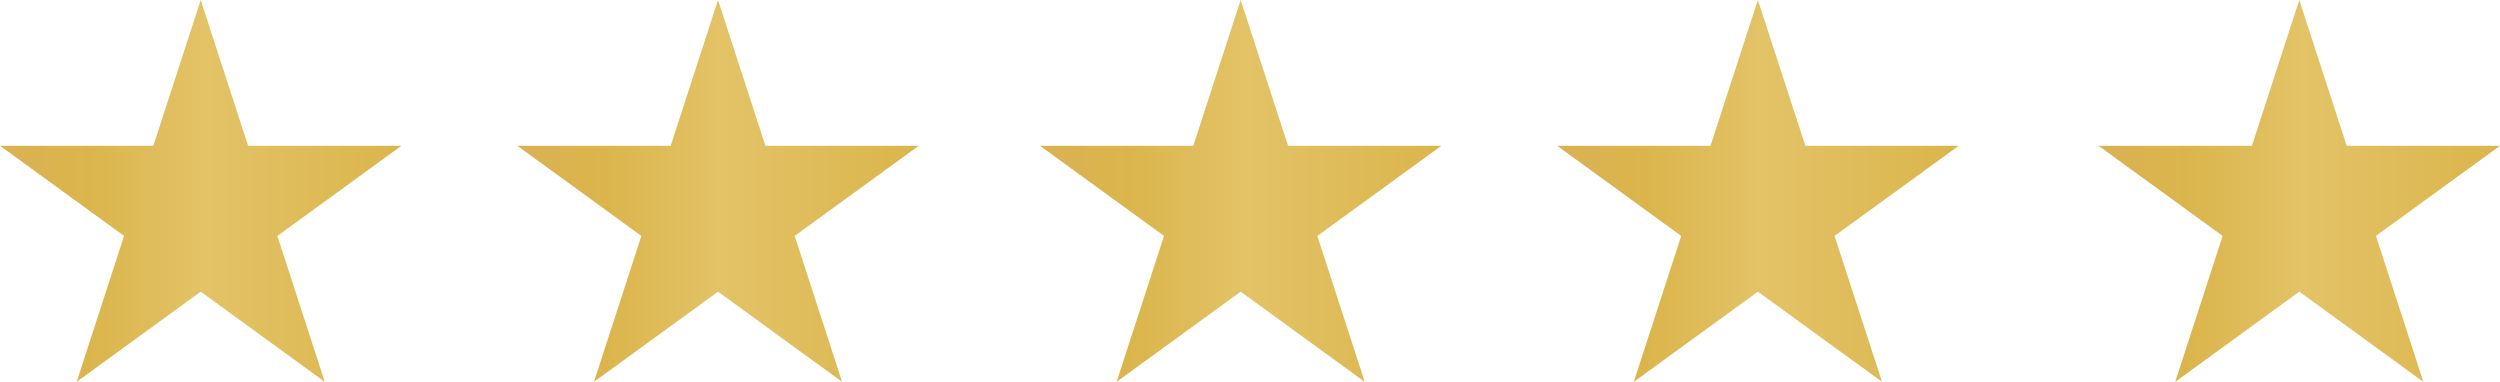
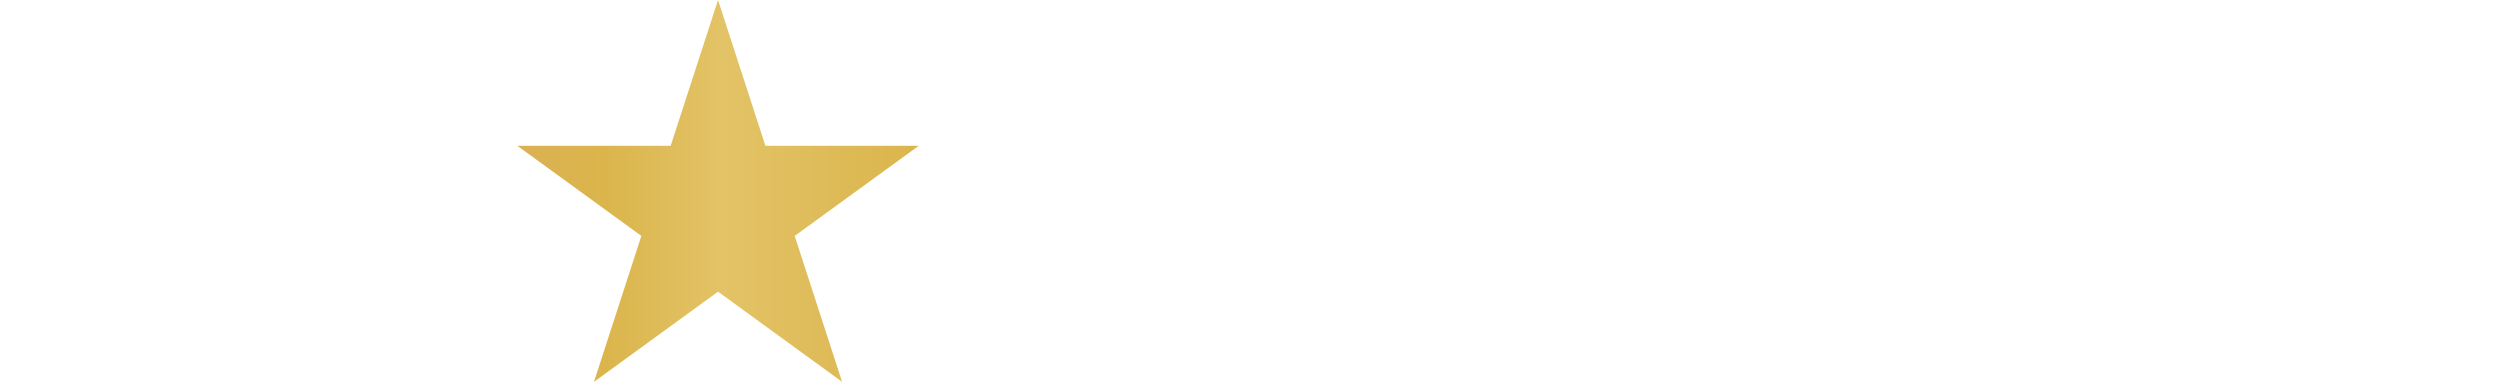
<svg xmlns="http://www.w3.org/2000/svg" xmlns:xlink="http://www.w3.org/1999/xlink" id="Guides" viewBox="0 0 211.62 32.32">
  <defs>
    <style>
      .cls-1 {
        fill: url(#linear-gradient-2);
      }

      .cls-2 {
        fill: url(#linear-gradient-4);
      }

      .cls-3 {
        fill: url(#linear-gradient-3);
      }

      .cls-4 {
        fill: url(#linear-gradient-5);
      }

      .cls-5 {
        fill: url(#linear-gradient);
      }
    </style>
    <linearGradient id="linear-gradient" x1="0" y1="16.16" x2="33.98" y2="16.16" gradientUnits="userSpaceOnUse">
      <stop offset="0" stop-color="#dab154" />
      <stop offset=".22" stop-color="#dbb54c" />
      <stop offset=".51" stop-color="#e3c367" />
      <stop offset="1" stop-color="#dbb54c" />
    </linearGradient>
    <linearGradient id="linear-gradient-2" x1="43.79" x2="77.77" xlink:href="#linear-gradient" />
    <linearGradient id="linear-gradient-3" x1="88.03" x2="122.01" xlink:href="#linear-gradient" />
    <linearGradient id="linear-gradient-4" x1="131.81" x2="165.8" xlink:href="#linear-gradient" />
    <linearGradient id="linear-gradient-5" x1="177.64" x2="211.62" xlink:href="#linear-gradient" />
  </defs>
-   <polygon class="cls-5" points="27.49 32.32 16.99 24.69 6.49 32.32 10.5 19.97 0 12.34 12.98 12.34 16.99 0 21 12.34 33.98 12.34 23.48 19.97 27.49 32.32" />
  <polygon class="cls-1" points="71.28 32.32 60.78 24.69 50.28 32.32 54.29 19.97 43.79 12.34 56.77 12.34 60.78 0 64.79 12.34 77.77 12.34 67.27 19.97 71.28 32.32" />
-   <polygon class="cls-3" points="115.52 32.32 105.02 24.69 94.52 32.32 98.53 19.97 88.03 12.34 101.01 12.34 105.02 0 109.03 12.34 122.01 12.34 111.51 19.97 115.52 32.32" />
-   <polygon class="cls-2" points="159.31 32.32 148.8 24.69 138.3 32.32 142.31 19.97 131.81 12.34 144.79 12.34 148.8 0 152.82 12.34 165.8 12.34 155.29 19.97 159.31 32.32" />
-   <polygon class="cls-4" points="205.13 32.32 194.63 24.69 184.13 32.32 188.14 19.97 177.64 12.34 190.62 12.34 194.63 0 198.64 12.34 211.62 12.34 201.12 19.97 205.13 32.32" />
</svg>